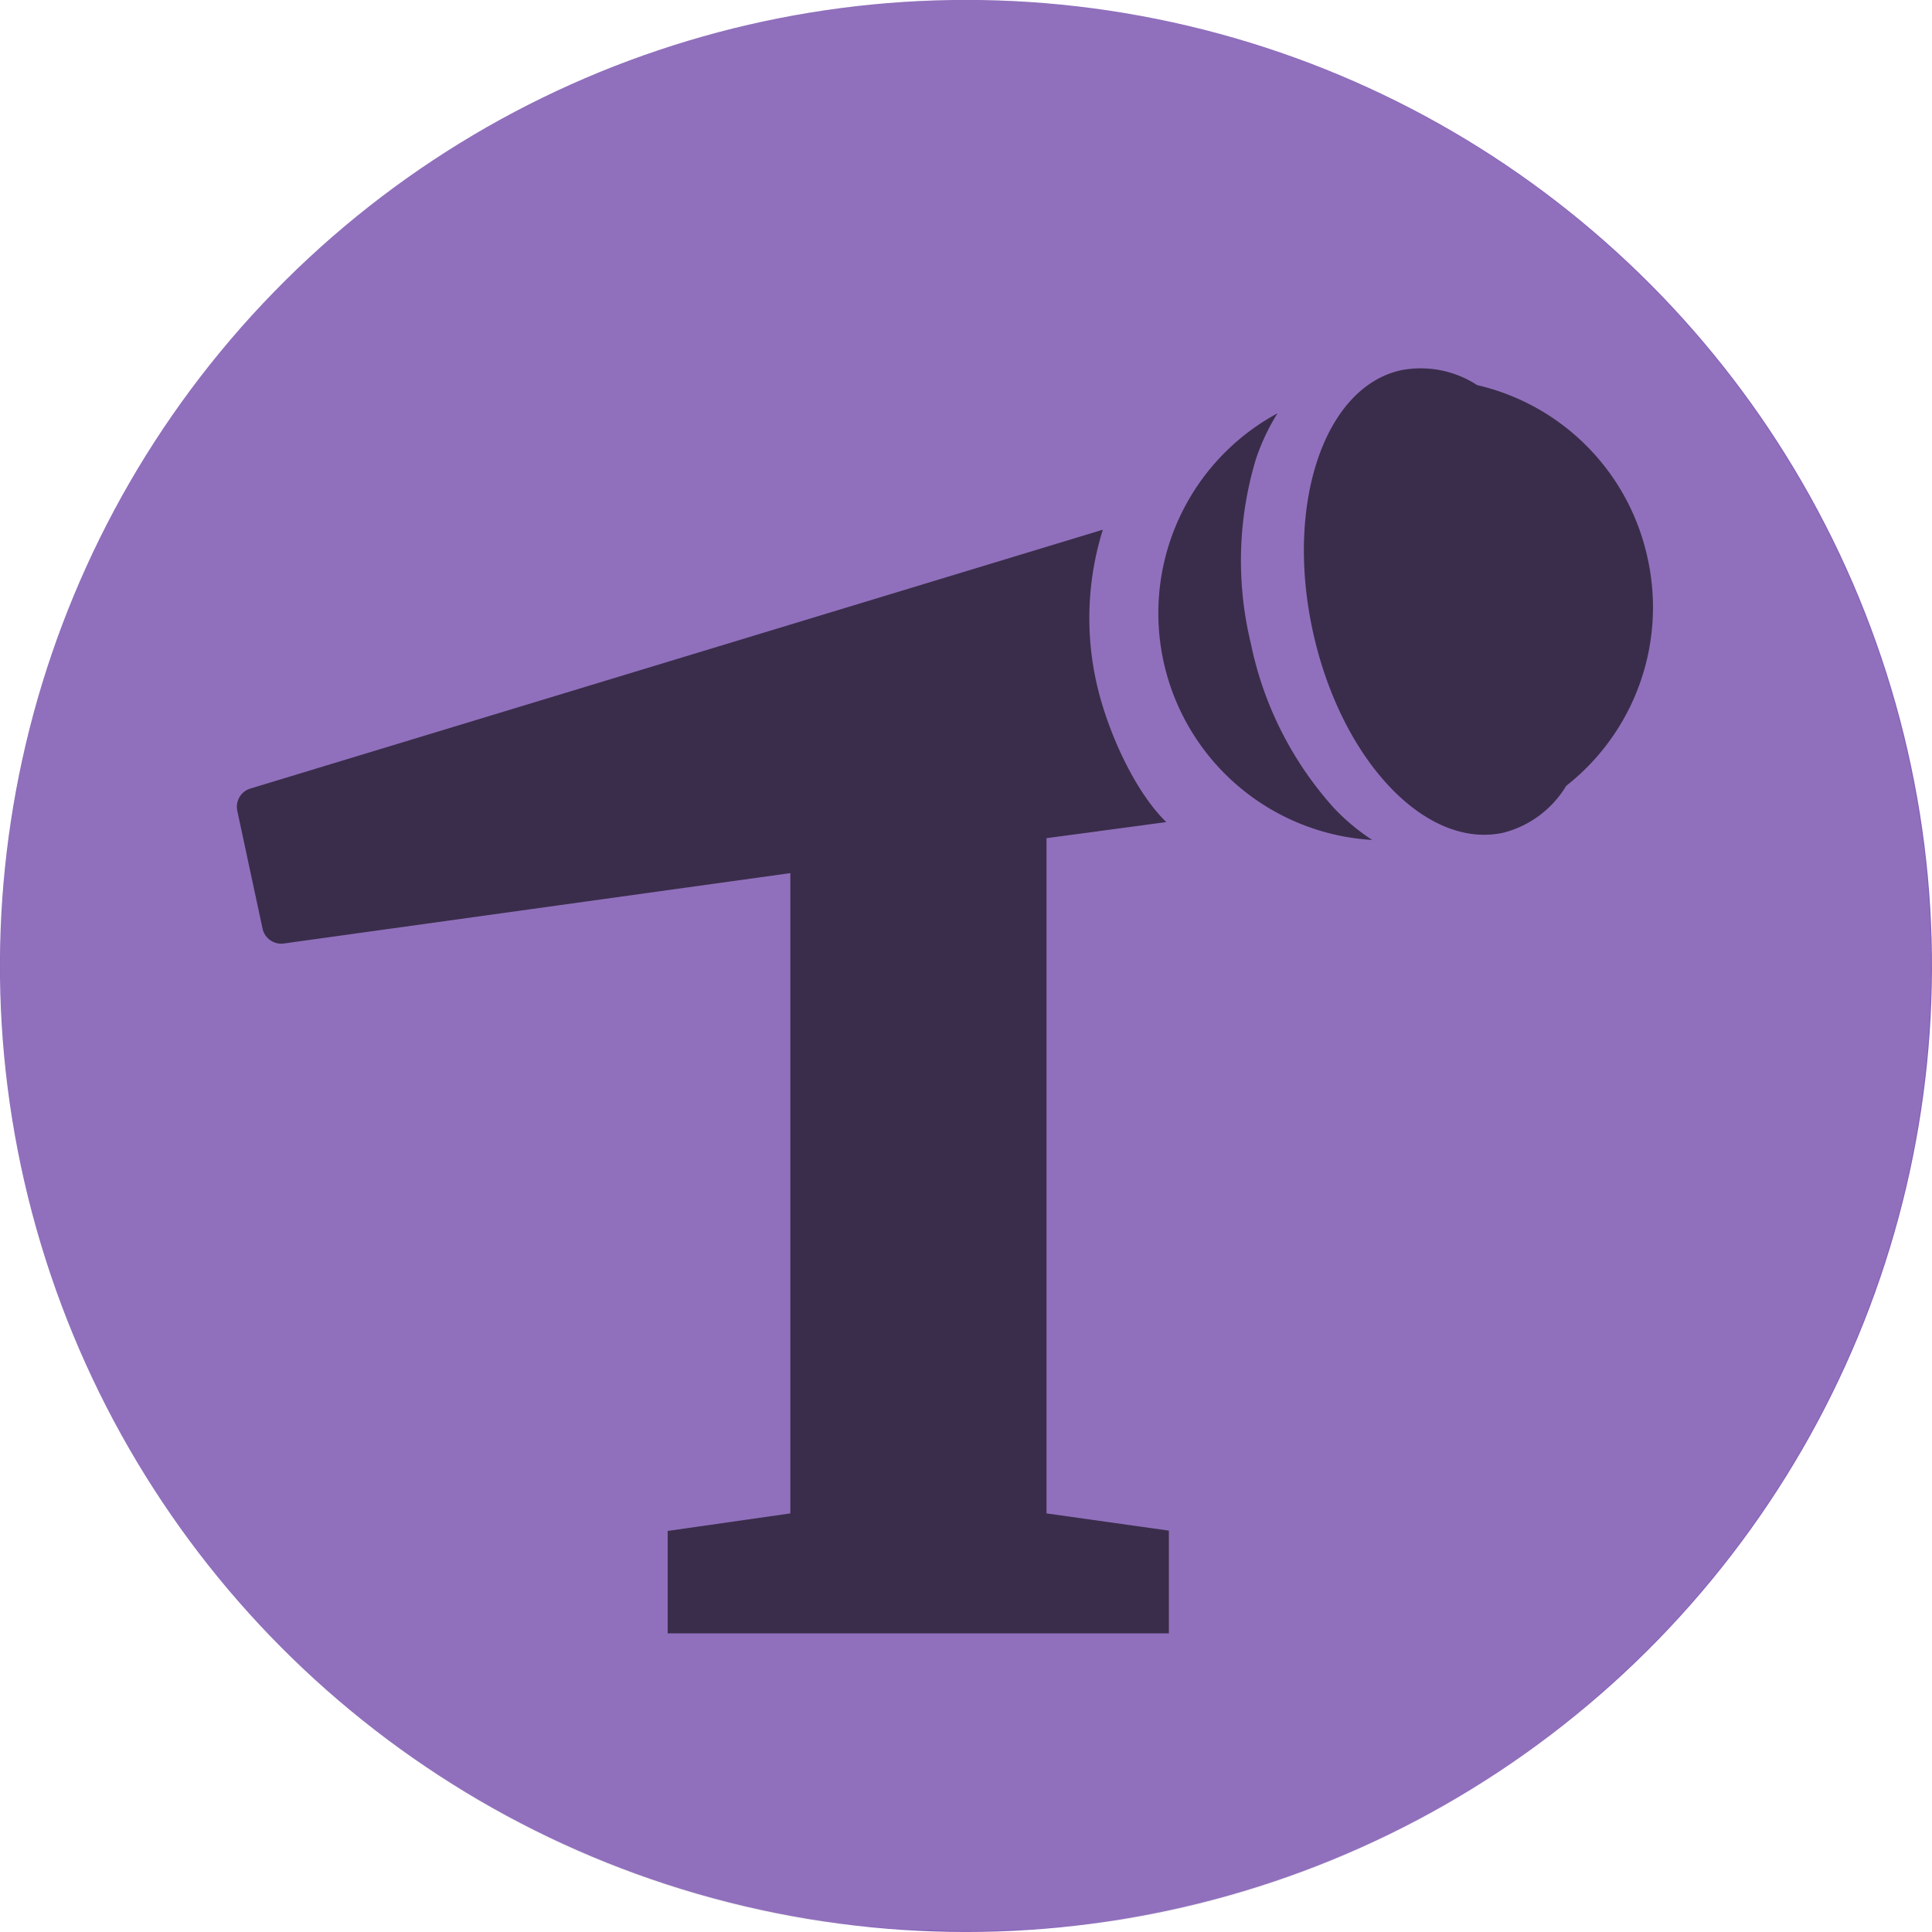
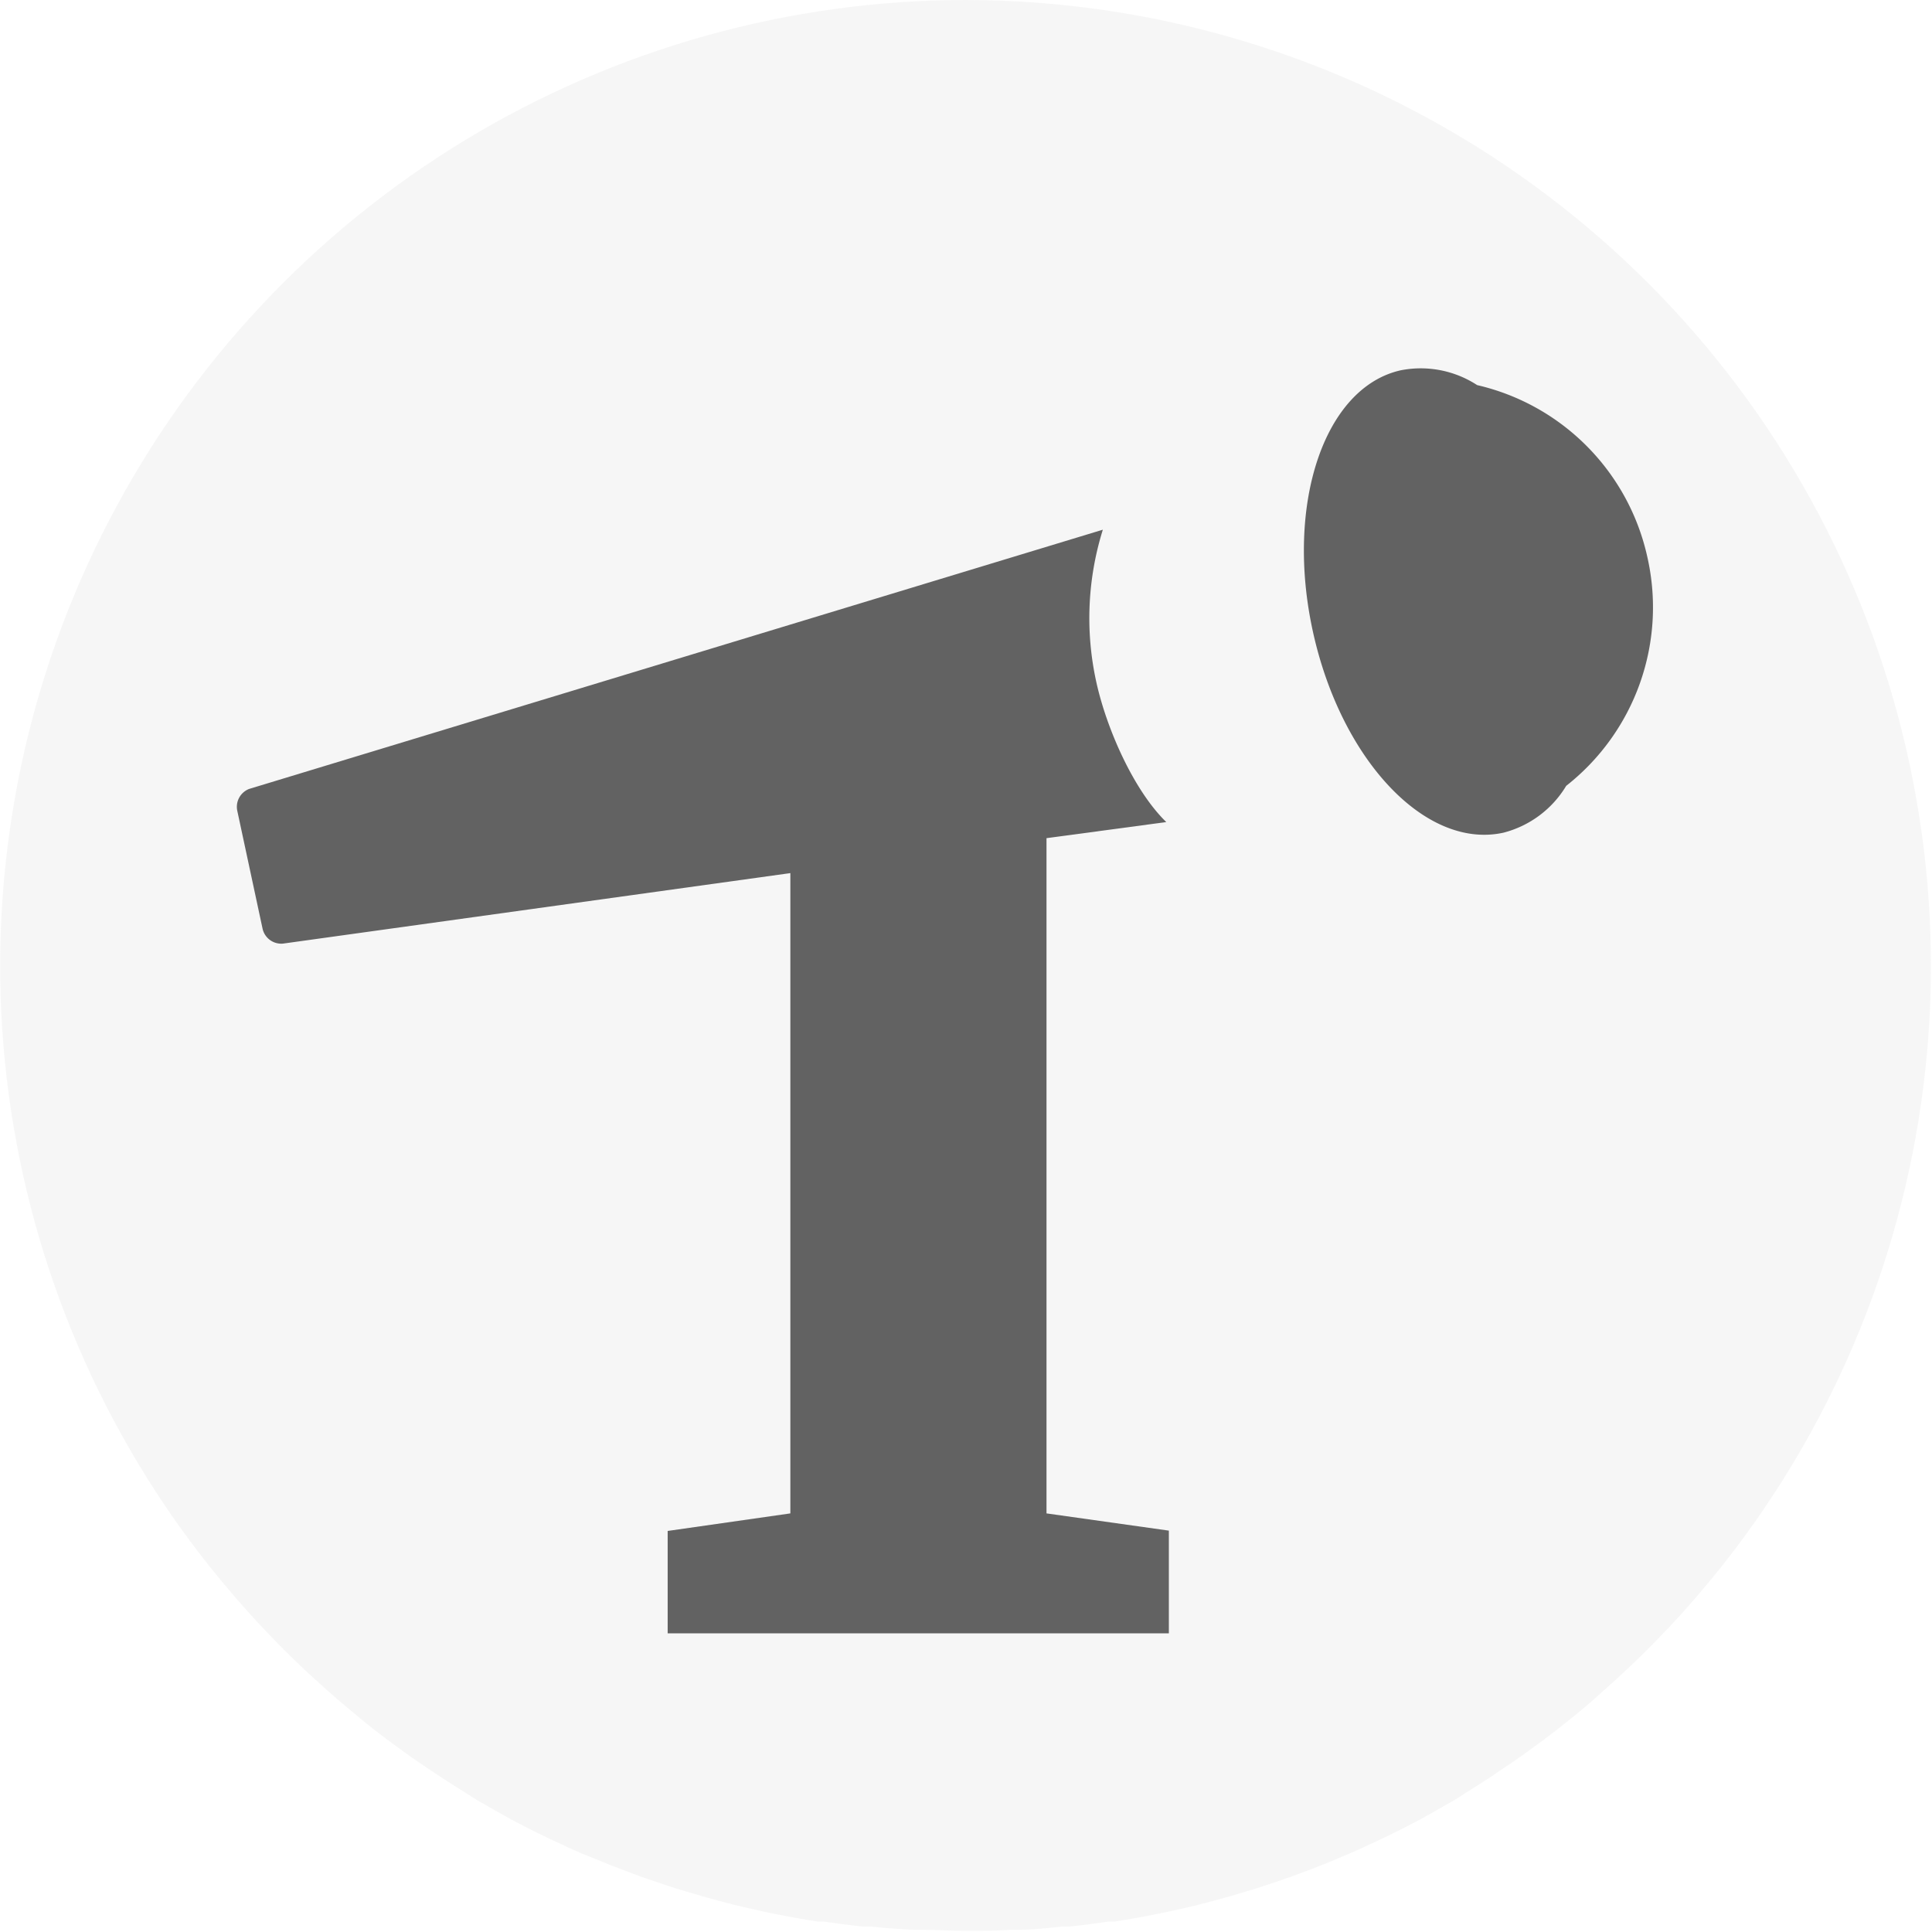
<svg xmlns="http://www.w3.org/2000/svg" width="120" height="120" viewBox="0 0 120 120">
  <defs>
    <clipPath id="clip-path">
      <path d="M-164.68,485.11a59.72,59.72,0,0,1-12.88,37.12,1.71,1.71,0,0,0-.11.14c-1.07,1.34-2.18,2.63-3.36,3.88l-.21.22c-.71.74-1.43,1.47-2.18,2.18l-.25.24L-184.9,530a.27.27,0,0,0-.08.07q-1.16,1-2.37,2l-.59.47c-.62.47-1.24.94-1.88,1.39-.26.19-.51.38-.78.56s-.75.51-1.13.76l-1,.65c-.52.33-1,.65-1.58,1l-1.12.65-1,.55c-.61.33-1.22.64-1.84,1l-.93.44-1.58.71-.95.41-1.84.73-.81.29c-.73.27-1.47.52-2.21.75l-.67.2c-.67.21-1.35.4-2,.58l-.52.14c-.81.21-1.62.39-2.44.56l-.65.14c-.83.16-1.68.32-2.53.45l-.36.05c-.8.12-1.6.22-2.41.3l-.5.06c-.87.09-1.75.15-2.64.2l-.56,0c-.91,0-1.83.07-2.76.07s-1.85,0-2.76-.07l-.57,0c-.88,0-1.76-.11-2.63-.2l-.51-.06c-.8-.08-1.61-.18-2.4-.3l-.36-.05c-.85-.13-1.69-.29-2.53-.45l-.66-.14c-.81-.17-1.63-.35-2.43-.56l-.53-.14c-.68-.18-1.35-.37-2-.58l-.67-.2c-.74-.23-1.48-.48-2.21-.75l-.81-.29c-.61-.24-1.23-.48-1.83-.73l-1-.41-1.57-.71-.93-.45c-.62-.3-1.24-.61-1.84-.94l-1-.55-1.11-.64c-.54-.32-1.07-.65-1.6-1l-1-.64-1.14-.76-.76-.55q-1-.69-1.89-1.41l-.59-.46c-.81-.64-1.6-1.3-2.38-2l-.07-.06-1.23-1.13-.24-.23c-.75-.71-1.49-1.44-2.2-2.19l-.2-.21q-1.77-1.87-3.36-3.88l-.11-.14a59.72,59.72,0,0,1-12.88-37.12,60,60,0,0,1,60-60A60,60,0,0,1-164.68,485.11Zm82.34-60a60,60,0,0,0-60,60,60,60,0,0,0,27,50.08h0c.78.52,1.58,1,2.39,1.5l.07,0q1.18.71,2.4,1.35l.15.08c.79.42,1.58.82,2.39,1.2l.26.12c.78.36,1.56.71,2.35,1l.39.16c.75.3,1.51.6,2.28.88l.55.19c.72.25,1.45.5,2.19.73l.73.2c.69.2,1.37.4,2.07.58l.93.21c.64.16,1.28.31,1.93.44.38.08.76.14,1.15.21.58.1,1.17.22,1.76.31s.95.12,1.43.18,1,.14,1.54.19,1.2.1,1.8.14l1.21.09c1,.05,2,.08,3.06.08s2,0,3.06-.08l1.21-.09c.6,0,1.21-.08,1.8-.14s1-.13,1.54-.19,1-.11,1.43-.18,1.18-.21,1.76-.31c.38-.07.77-.13,1.15-.21.65-.13,1.3-.29,1.94-.44.31-.07.62-.13.92-.21.7-.18,1.39-.38,2.08-.58l.72-.2c.74-.23,1.47-.48,2.2-.74l.54-.18c.76-.28,1.52-.57,2.28-.88l.39-.16c.79-.33,1.57-.68,2.34-1l.27-.12c.81-.38,1.6-.78,2.39-1.2l.15-.08q1.22-.65,2.4-1.35l.07,0c.81-.48,1.61-1,2.39-1.5h0a60,60,0,0,0,27-50.08A60,60,0,0,0-82.34,425.11Zm142.34,0a60,60,0,0,0-49.17,94.37h0c.66.93,1.34,1.85,2.05,2.74l.11.15c1.07,1.34,2.18,2.63,3.35,3.87l.22.23c.71.74,1.43,1.47,2.18,2.17l.25.25L20.22,530l.1.08c.76.68,1.55,1.33,2.35,2l.59.47c.61.47,1.24.94,1.87,1.39l.79.56c.37.26.75.51,1.13.76l1,.65c.52.33,1.05.65,1.58,1l1.12.65,1,.55c.6.33,1.22.64,1.84,1l.93.44,1.58.71,1,.41,1.84.73.81.29c.73.27,1.47.52,2.21.75l.67.2c.67.21,1.35.4,2,.58l.52.14c.8.21,1.62.39,2.44.56l.65.14c.84.16,1.68.32,2.53.45l.36.05q1.2.18,2.4.3l.51.06c.88.09,1.75.15,2.64.2l.56,0c.91,0,1.83.07,2.76.07s1.85,0,2.76-.07l.57,0c.88,0,1.76-.11,2.63-.2l.51-.06q1.2-.12,2.4-.3l.36-.05c.85-.13,1.7-.29,2.53-.45l.65-.14c.82-.17,1.63-.35,2.44-.56l.53-.14c.68-.18,1.35-.37,2-.58l.67-.2c.74-.23,1.48-.48,2.21-.75l.81-.29,1.84-.73.95-.41,1.58-.71.93-.44c.62-.31,1.23-.62,1.84-1l1-.55,1.12-.65c.53-.31,1-.63,1.58-1l1-.65c.38-.25.76-.5,1.13-.76l.79-.56c.63-.45,1.25-.92,1.87-1.39l.59-.47c.8-.64,1.58-1.29,2.35-2l.1-.09c.41-.37.82-.74,1.22-1.12l.27-.25c.74-.7,1.46-1.43,2.17-2.17l.22-.23c1.17-1.24,2.28-2.53,3.35-3.87l.11-.15A60,60,0,0,0,60,425.11ZM-224.68,692a60,60,0,0,0-60,60,59.91,59.91,0,0,0,24.85,48.62l.22.16c.79.56,1.59,1.11,2.41,1.63l.4.26c.78.5,1.57,1,2.37,1.43l.45.26c.83.47,1.68.92,2.54,1.35l.31.16a62.27,62.27,0,0,0,6.06,2.58l.29.09c.9.32,1.8.62,2.72.9l.9.25c.72.21,1.45.41,2.19.59l1.11.25c.68.16,1.37.3,2.07.43.39.07.79.15,1.19.21.69.12,1.38.22,2.08.31.4,0,.79.11,1.19.15.75.08,1.51.14,2.26.2l1,.08c1.11.06,2.22.09,3.34.09s2.23,0,3.34-.09l1.05-.08c.75-.06,1.51-.12,2.25-.2.41,0,.8-.1,1.2-.15.7-.09,1.39-.19,2.08-.31.4-.06.8-.14,1.19-.21.7-.13,1.39-.27,2.07-.43l1.1-.25c.74-.18,1.48-.38,2.2-.59l.89-.25q1.38-.42,2.73-.9l.29-.09a62.27,62.27,0,0,0,6.06-2.58l.31-.16c.86-.43,1.71-.88,2.54-1.35l.45-.26c.8-.46,1.59-.93,2.37-1.43l.4-.26c.82-.52,1.62-1.07,2.41-1.63l.22-.16A59.91,59.91,0,0,0-164.68,752,60,60,0,0,0-224.68,692ZM-82.34,558.55a60,60,0,0,0-60,60,59.73,59.73,0,0,0,11,34.54h0a59.61,59.61,0,0,0,5.52,6.74l.14.14c1.18,1.24,2.42,2.43,3.7,3.57l.15.13c.76.66,1.53,1.31,2.32,1.93l.49.38c.7.55,1.42,1.08,2.15,1.59l.51.37c.39.27.79.53,1.19.79l.86.56c.57.36,1.14.71,1.72,1.05l1.06.61,1.06.58c.59.31,1.19.62,1.8.92l1,.45,1.46.67,1,.42c.62.26,1.25.5,1.89.74l.83.31c.73.26,1.46.51,2.2.74l.66.2c.66.2,1.32.39,2,.57l.58.15c.79.2,1.6.39,2.41.56l.66.13q1.26.25,2.52.45l.35,0c.8.12,1.6.22,2.41.31l.52,0c.87.09,1.75.16,2.63.2l.56,0c.91,0,1.83.07,2.75.07h0c.92,0,1.84,0,2.75-.07l.56,0c.88,0,1.76-.11,2.63-.2l.52,0c.81-.09,1.61-.19,2.41-.31l.35,0q1.26-.2,2.52-.45l.66-.13c.81-.17,1.61-.36,2.41-.56l.59-.16c.66-.17,1.32-.36,2-.56l.66-.2c.74-.23,1.47-.48,2.19-.74l.84-.31c.63-.24,1.26-.48,1.88-.74l1-.42,1.46-.67,1-.45c.61-.3,1.21-.61,1.8-.92.36-.19.71-.39,1.06-.59s.71-.4,1.06-.6c.58-.34,1.16-.7,1.73-1.06l.85-.54,1.19-.8.48-.35c.74-.52,1.47-1.05,2.18-1.61l.49-.38c.79-.62,1.57-1.27,2.33-1.94l.14-.12q1.92-1.71,3.71-3.57l.12-.13a59.8,59.8,0,0,0,16.49-41.29A60,60,0,0,0-82.34,558.55Zm142.34,0A60,60,0,0,0,29.28,670.09l0,0c.8.48,1.62.94,2.44,1.38l.12.06c.8.42,1.61.84,2.43,1.23l.22.09c.79.38,1.59.74,2.4,1.07l.33.14c.78.31,1.56.62,2.36.91l.49.17q1.11.39,2.25.75l.68.19q1,.31,2.13.6l.86.2c.67.15,1.33.32,2,.45l1.06.19c.62.12,1.23.24,1.86.33.43.07.86.11,1.3.16s1.11.16,1.67.21,1.09.09,1.63.13.92.08,1.39.1c.89,0,1.78.07,2.68.07h.76c.9,0,1.79,0,2.68-.07.47,0,.92-.07,1.39-.1s1.09-.07,1.63-.13,1.12-.13,1.67-.21.87-.09,1.3-.16c.63-.09,1.24-.21,1.86-.33l1.06-.19c.68-.13,1.34-.3,2-.45l.86-.2c.72-.19,1.43-.39,2.15-.6l.66-.19c.76-.24,1.51-.49,2.26-.76l.48-.16c.8-.29,1.58-.6,2.35-.91l.34-.14c.81-.33,1.61-.69,2.4-1.06l.22-.1c.82-.39,1.63-.81,2.43-1.23l.12-.06c.83-.44,1.64-.91,2.45-1.39h0A60,60,0,0,0,60,558.55Zm-284.68,0a60,60,0,0,0-60,60,59.79,59.79,0,0,0,16,40.76l.06.05c.72.78,1.47,1.54,2.23,2.28l.35.34c.69.66,1.4,1.3,2.12,1.92l.4.35q1.16,1,2.37,1.92l.2.15a60.68,60.68,0,0,0,5.58,3.78l.43.24c.79.47,1.6.91,2.41,1.34l.76.39c.73.37,1.47.73,2.21,1.07l.84.38c.78.34,1.57.66,2.36,1l.71.28a58.45,58.45,0,0,0,6.35,2l.92.22c.77.18,1.54.35,2.33.5l1.16.2c.72.13,1.46.24,2.19.34l1.2.15c.78.09,1.56.16,2.34.22l1.07.08c1.13.06,2.28.1,3.43.1s2.3,0,3.43-.1l1.07-.08c.78-.06,1.56-.13,2.33-.22.41,0,.81-.1,1.21-.15.73-.1,1.46-.21,2.19-.34l1.16-.2c.78-.15,1.56-.32,2.33-.5l.92-.22a58.45,58.45,0,0,0,6.35-2l.7-.28c.8-.31,1.59-.63,2.37-1l.84-.38c.74-.34,1.48-.7,2.21-1.07l.76-.39c.81-.43,1.62-.87,2.41-1.34l.42-.24a60.83,60.83,0,0,0,5.59-3.78l.2-.16c.81-.61,1.59-1.25,2.37-1.91l.4-.35c.72-.62,1.43-1.26,2.12-1.92l.35-.34c.76-.74,1.51-1.49,2.23-2.27l.06-.06a59.81,59.81,0,0,0,16-40.76A60,60,0,0,0-224.68,558.55ZM-35.33,789.26l.11-.15A59.7,59.7,0,0,0-22.34,752a60,60,0,0,0-60-60,60,60,0,0,0-60,60,59.73,59.73,0,0,0,12.88,37.13l.11.13q1.59,2,3.36,3.88l.2.22c.72.75,1.45,1.48,2.2,2.19l.24.23,1.23,1.13.06.05c.78.69,1.58,1.35,2.39,2l.59.46q.93.72,1.89,1.41l.76.54,1.14.77,1,.64c.53.33,1.06.66,1.59,1l1.12.64,1,.56c.61.33,1.22.64,1.84.94l.93.45,1.58.71c.31.14.63.28,1,.41.6.25,1.22.49,1.83.72l.81.3c.73.27,1.47.52,2.21.75l.67.2c.67.21,1.34.4,2,.58l.53.14c.81.2,1.62.39,2.44.56l.65.13c.84.17,1.68.32,2.53.46l.36.05q1.2.18,2.4.3l.51.06c.88.08,1.75.15,2.63.2l.57,0c.91.05,1.83.07,2.76.07s1.85,0,2.76-.07l.56,0c.89,0,1.77-.12,2.64-.2l.51-.06q1.2-.12,2.4-.3l.36-.05c.85-.14,1.7-.29,2.53-.46l.65-.13c.82-.17,1.63-.36,2.44-.56L-67,810c.69-.18,1.36-.37,2-.58l.67-.2c.74-.23,1.48-.48,2.21-.75l.81-.3c.62-.23,1.23-.47,1.84-.72l.95-.41,1.58-.71.93-.45c.62-.3,1.23-.61,1.84-.94l1-.55,1.12-.65c.53-.31,1.06-.63,1.58-1l1-.65,1.14-.77.77-.55c.64-.45,1.26-.92,1.88-1.4L-45,799c.8-.64,1.59-1.3,2.36-2l.09-.07,1.23-1.13c.08-.07.16-.16.25-.23.74-.71,1.47-1.44,2.18-2.19l.21-.22C-37.51,791.89-36.4,790.6-35.33,789.26ZM60,692A60,60,0,0,0,27,802.07h0c.78.52,1.58,1,2.39,1.5l.07,0q1.18.71,2.4,1.35l.15.08c.79.42,1.58.82,2.39,1.2l.26.12c.78.36,1.56.71,2.35,1l.39.15c.75.31,1.51.61,2.28.89l.54.18c.73.26,1.46.51,2.2.73.24.08.49.14.73.21.68.2,1.37.4,2.07.58l.93.21c.64.15,1.28.31,1.93.44.38.08.76.14,1.15.21.58.1,1.17.22,1.76.31s.95.12,1.43.18,1,.14,1.54.19,1.2.09,1.8.14l1.21.09c1,.05,2,.07,3.06.07s2,0,3.06-.07c.4,0,.8-.07,1.21-.09.6-.05,1.21-.08,1.8-.14s1-.13,1.54-.19,1-.11,1.43-.18,1.17-.21,1.76-.31c.38-.07.77-.13,1.15-.21.65-.13,1.3-.29,1.94-.44.31-.07.62-.13.92-.21.7-.18,1.39-.38,2.08-.58l.72-.21c.74-.22,1.47-.47,2.2-.73l.54-.18c.77-.28,1.52-.58,2.28-.88l.39-.16c.79-.33,1.57-.68,2.35-1l.26-.12c.81-.38,1.6-.78,2.39-1.2l.15-.08q1.22-.65,2.4-1.35l.07,0c.81-.48,1.61-1,2.39-1.5h0a59.54,59.54,0,0,0,8.81-7.1h0A60,60,0,0,0,60,692ZM-224.68,0a60,60,0,0,0-60,60A59.7,59.7,0,0,0-271.8,97.12a1.71,1.71,0,0,0,.11.14c1.06,1.34,2.18,2.64,3.36,3.88l.2.21c.71.75,1.45,1.48,2.2,2.19l.24.24,1.23,1.12.07.07c.78.68,1.57,1.34,2.38,2l.59.46c.62.48,1.25,1,1.89,1.4l.76.55,1.14.77,1,.64,1.6,1c.36.22.74.43,1.11.64l1,.56c.6.32,1.22.63,1.84.94l.93.44c.52.25,1,.49,1.57.72l1,.41c.6.25,1.22.49,1.83.72l.81.3c.73.26,1.47.51,2.21.75l.67.2c.67.2,1.34.39,2,.57l.53.14c.8.21,1.62.39,2.43.57l.66.13c.84.17,1.68.32,2.53.45l.36,0c.79.12,1.6.22,2.4.31l.51,0c.87.09,1.75.16,2.63.2l.57,0c.91,0,1.83.07,2.76.07s1.85,0,2.76-.07l.56,0c.89,0,1.77-.11,2.64-.2l.5,0c.81-.09,1.61-.19,2.41-.31l.36,0c.85-.13,1.7-.28,2.53-.45l.65-.13c.82-.18,1.63-.36,2.44-.57l.52-.14c.68-.18,1.36-.37,2-.57l.67-.2c.74-.24,1.48-.49,2.21-.75l.81-.3c.62-.23,1.23-.47,1.84-.73l.95-.4c.53-.23,1.06-.47,1.58-.72l.93-.44c.62-.3,1.23-.62,1.84-.94l1-.56,1.12-.64c.53-.32,1.06-.64,1.58-1,.34-.21.68-.42,1-.65s.76-.5,1.13-.76.52-.37.78-.55c.64-.46,1.26-.92,1.88-1.4l.59-.47q1.22-1,2.37-2l.08-.07,1.23-1.12.25-.24c.75-.71,1.47-1.43,2.18-2.18l.21-.22c1.18-1.24,2.29-2.54,3.36-3.88a1.71,1.71,0,0,0,.11-.14A59.7,59.7,0,0,0-164.68,60,60,60,0,0,0-224.68,0ZM-82.34,0a60,60,0,0,0-60,60,59.94,59.94,0,0,0,27,50.08h0c.78.52,1.58,1,2.39,1.5l.07,0c.79.46,1.59.92,2.4,1.35l.15.08c.79.41,1.58.81,2.39,1.2a2.06,2.06,0,0,1,.26.12c.78.36,1.56.71,2.35,1l.39.15c.75.31,1.51.61,2.28.89l.55.18c.72.25,1.45.5,2.19.73.24.07.49.13.73.21.69.2,1.37.4,2.07.57l.93.22c.64.15,1.28.31,1.93.44l1.15.2c.58.11,1.17.22,1.76.31s.95.12,1.43.18,1,.14,1.54.19,1.2.1,1.8.14l1.21.09c1,0,2,.08,3.06.08s2,0,3.06-.08l1.21-.09c.6,0,1.21-.07,1.8-.14s1-.12,1.54-.19,1-.11,1.43-.18,1.18-.2,1.76-.31l1.15-.2,1.94-.44.92-.22c.7-.17,1.39-.38,2.08-.58l.72-.2c.74-.23,1.47-.48,2.2-.73l.54-.18c.76-.28,1.52-.58,2.28-.89l.39-.15c.79-.33,1.57-.68,2.34-1,.09,0,.18-.08.27-.12.81-.39,1.6-.79,2.39-1.21l.15-.07c.81-.44,1.61-.89,2.4-1.36l.07,0c.81-.48,1.61-1,2.39-1.5h0A59.94,59.94,0,0,0-22.34,60,60,60,0,0,0-82.34,0ZM60,0A60,60,0,0,0,10.83,94.37h0c.66.94,1.34,1.85,2.05,2.75a1.71,1.71,0,0,0,.11.14c1.07,1.34,2.18,2.63,3.36,3.88l.21.22c.71.75,1.43,1.47,2.18,2.18l.25.24,1.23,1.12.09.08c.77.68,1.55,1.33,2.36,2l.59.47c.62.48,1.24.94,1.87,1.39.26.19.52.38.79.56s.75.51,1.13.76l1,.65c.52.33,1.05.65,1.58,1l1.12.64,1,.56c.6.32,1.22.63,1.84.94l.93.44c.52.25,1.05.49,1.58.72l1,.4c.61.26,1.23.5,1.85.73l.8.3q1.1.39,2.22.75l.66.2c.67.2,1.34.39,2,.57l.53.14c.81.21,1.62.39,2.44.57l.65.13c.84.17,1.68.32,2.53.45l.36,0c.8.12,1.6.22,2.4.31l.51,0c.88.09,1.75.16,2.64.2l.56,0c.91,0,1.83.07,2.76.07s1.85,0,2.76-.07l.57,0c.88,0,1.76-.11,2.63-.2l.51,0c.8-.09,1.6-.19,2.4-.31l.36,0c.85-.13,1.7-.28,2.53-.45l.65-.13c.82-.18,1.63-.36,2.44-.57l.52-.14c.69-.18,1.36-.37,2-.57l.66-.2q1.13-.36,2.22-.75l.81-.3c.61-.23,1.23-.47,1.84-.73l.95-.4c.53-.23,1.06-.47,1.58-.72l.93-.44c.62-.31,1.24-.62,1.84-.94l1-.56,1.12-.64,1.58-1c.34-.22.68-.43,1-.66s.76-.5,1.13-.76.53-.37.79-.56c.63-.45,1.25-.91,1.87-1.39l.59-.47c.8-.63,1.59-1.29,2.35-2a.39.39,0,0,0,.1-.08c.41-.37.82-.74,1.22-1.12l.26-.24c.75-.71,1.47-1.43,2.18-2.18.07-.07.14-.15.22-.22q1.75-1.87,3.35-3.88a1.71,1.71,0,0,0,.11-.14A60,60,0,0,0,60,0ZM-224.68,266.89a60,60,0,0,0-60,60,59.91,59.91,0,0,0,24.85,48.61l.22.16c.79.57,1.59,1.11,2.41,1.64l.4.26c.78.49,1.57,1,2.37,1.42l.45.26c.83.47,1.68.92,2.54,1.35l.31.16a62.27,62.27,0,0,0,6.06,2.58l.29.1c.9.32,1.8.62,2.72.89l.9.26c.72.2,1.45.4,2.19.58l1.11.26q1,.22,2.07.42l1.19.22c.69.11,1.38.21,2.08.3.4.05.79.11,1.19.15.75.09,1.51.15,2.26.2l1,.08c1.11.06,2.22.1,3.34.1s2.23,0,3.34-.1l1.05-.08c.75,0,1.51-.11,2.25-.2.41,0,.8-.1,1.2-.15.7-.09,1.39-.19,2.08-.3l1.19-.22q1-.19,2.07-.42l1.1-.26c.74-.18,1.48-.38,2.2-.58l.89-.26c.92-.27,1.83-.57,2.73-.89l.29-.1a62.27,62.27,0,0,0,6.06-2.58l.31-.16c.86-.43,1.71-.88,2.54-1.35l.45-.26c.8-.45,1.59-.93,2.37-1.42l.4-.26c.82-.53,1.62-1.08,2.41-1.64l.22-.16a59.91,59.91,0,0,0,24.85-48.61A60,60,0,0,0-224.68,266.89ZM-82.34,133.44a60,60,0,0,0-60,60,59.74,59.74,0,0,0,11,34.55h0a60.51,60.51,0,0,0,5.52,6.74l.14.14c1.18,1.24,2.42,2.43,3.7,3.56l.15.13c.76.67,1.53,1.31,2.32,1.94l.49.38c.7.54,1.42,1.07,2.15,1.59l.51.37,1.19.79c.28.19.57.37.86.55.57.36,1.14.71,1.72,1l1.06.61,1.06.58c.59.32,1.19.63,1.8.92l1,.46c.48.23,1,.45,1.46.66.33.14.65.29,1,.42q.93.39,1.89.75l.83.3c.73.26,1.46.51,2.2.75l.66.19c.66.2,1.32.39,2,.57.19.05.38.11.58.15.79.21,1.6.39,2.41.56l.66.14c.84.16,1.68.32,2.52.45l.35,0c.8.11,1.6.21,2.41.3l.52.06c.87.08,1.75.15,2.63.2l.56,0c.91,0,1.83.07,2.75.07h0c.92,0,1.84,0,2.75-.07l.56,0c.88,0,1.76-.12,2.63-.2l.52-.06c.81-.09,1.61-.19,2.41-.3l.35,0c.84-.13,1.68-.29,2.52-.45l.66-.14c.81-.17,1.61-.35,2.41-.56.2,0,.39-.1.59-.15l2-.56.66-.2q1.11-.36,2.19-.75l.84-.31c.63-.23,1.26-.48,1.88-.74l1-.42c.49-.21,1-.43,1.46-.66l1-.46c.61-.29,1.21-.6,1.8-.92l1.06-.58,1.06-.61c.58-.34,1.16-.69,1.73-1l.85-.55,1.19-.8.48-.34c.74-.52,1.47-1.06,2.18-1.61.16-.13.32-.26.49-.38.79-.63,1.57-1.28,2.33-1.95l.14-.12q1.92-1.69,3.71-3.57l.12-.13a59.78,59.78,0,0,0,16.49-41.29A60,60,0,0,0-82.34,133.44Zm142.34,0A60,60,0,0,0,29.28,245l0,0c.8.48,1.62.94,2.44,1.38l.12.06q1.2.65,2.43,1.23l.22.1c.79.37,1.59.73,2.4,1.07l.33.13c.78.32,1.56.63,2.36.91l.49.17c.74.26,1.49.52,2.25.75L43,251c.7.21,1.41.42,2.13.6l.86.2c.67.16,1.33.32,2,.46l1.06.19c.62.11,1.23.23,1.86.32.43.07.86.11,1.3.17s1.11.15,1.67.21,1.09.08,1.63.12l1.39.11c.89,0,1.78.06,2.68.06h.76c.9,0,1.79,0,2.68-.06l1.39-.11c.54,0,1.09-.07,1.63-.12s1.12-.14,1.67-.21.87-.1,1.3-.17c.63-.09,1.24-.21,1.86-.32l1.06-.19c.68-.14,1.34-.3,2-.46l.86-.2c.72-.18,1.43-.39,2.15-.6l.66-.19c.76-.23,1.51-.49,2.26-.75l.48-.17c.8-.28,1.58-.59,2.35-.91l.34-.13c.81-.34,1.61-.7,2.4-1.07l.22-.1q1.23-.58,2.43-1.23l.12-.06c.83-.44,1.64-.9,2.45-1.38l0,0A60,60,0,0,0,60,133.44Zm-284.68,0a60,60,0,0,0-60,60,59.79,59.79,0,0,0,16,40.76l.06.06c.72.78,1.47,1.54,2.23,2.28l.35.33c.69.66,1.4,1.3,2.12,1.92l.4.35q1.16,1,2.37,1.92l.2.16a60.59,60.59,0,0,0,5.58,3.77l.43.25c.79.46,1.6.91,2.41,1.34l.76.38c.73.37,1.47.73,2.21,1.07l.84.38c.78.34,1.57.66,2.36,1l.71.28a60.79,60.79,0,0,0,6.35,2l.92.21c.77.18,1.54.35,2.33.5l1.16.21c.72.12,1.46.23,2.19.33l1.2.16,2.34.21,1.07.08c1.13.06,2.28.1,3.43.1s2.3,0,3.43-.1l1.07-.08c.78-.06,1.56-.13,2.33-.21l1.21-.16q1.09-.15,2.19-.33l1.16-.21c.78-.15,1.56-.32,2.33-.5l.92-.21a60.79,60.79,0,0,0,6.35-2l.7-.28c.8-.31,1.59-.63,2.37-1l.84-.38c.74-.34,1.48-.7,2.21-1.07l.76-.38c.81-.43,1.62-.88,2.41-1.34l.42-.25a58.79,58.79,0,0,0,5.59-3.77l.2-.16c.81-.62,1.59-1.26,2.37-1.92l.4-.35c.72-.62,1.43-1.26,2.12-1.92l.35-.33c.76-.74,1.51-1.5,2.23-2.28l.06-.06a59.79,59.79,0,0,0,16-40.76A60,60,0,0,0-224.68,133.44ZM-82.34,266.89a60,60,0,0,0-60,60A59.7,59.7,0,0,0-129.46,364l.11.14q1.59,2,3.36,3.88a2.09,2.09,0,0,1,.2.22c.72.74,1.45,1.47,2.2,2.18l.24.24,1.23,1.12.06,0c.78.69,1.58,1.36,2.39,2l.59.45q.93.74,1.89,1.41l.76.55,1.14.76,1,.65,1.59,1,1.12.64,1,.56,1.84.94.93.44c.52.25,1,.48,1.58.71.31.14.63.28,1,.41.6.25,1.22.5,1.83.73l.81.3c.73.26,1.47.51,2.21.74l.67.21c.67.2,1.34.39,2,.57l.53.14c.81.21,1.62.39,2.44.56l.65.14c.84.16,1.68.32,2.53.45l.36.05c.8.12,1.6.22,2.4.31l.51,0c.88.09,1.75.15,2.63.2l.57,0c.91,0,1.83.07,2.76.07s1.85,0,2.76-.07l.56,0c.89-.05,1.77-.11,2.64-.2l.51,0c.8-.09,1.6-.19,2.4-.31l.36-.05c.85-.13,1.7-.29,2.53-.45l.65-.14c.82-.17,1.63-.35,2.44-.56l.52-.14c.69-.18,1.36-.37,2-.57l.67-.21c.74-.23,1.48-.48,2.21-.74l.81-.3,1.84-.73.95-.41c.53-.23,1.06-.46,1.58-.71l.93-.44c.62-.31,1.23-.62,1.84-.95l1-.55,1.12-.64c.53-.32,1.06-.64,1.58-1l1-.65,1.14-.76.77-.55c.64-.46,1.26-.92,1.88-1.4l.59-.47c.8-.64,1.59-1.29,2.36-2l.09-.08,1.23-1.12.25-.24c.74-.71,1.47-1.44,2.18-2.18l.21-.22c1.18-1.25,2.29-2.54,3.36-3.88l.11-.14a59.72,59.72,0,0,0,12.88-37.12A60,60,0,0,0-82.34,266.89Zm142.34,0A60,60,0,0,0,27,377h0c.78.52,1.58,1,2.39,1.5l.07,0c.79.47,1.59.92,2.4,1.36l.15.07c.79.42,1.58.82,2.39,1.2l.26.12c.78.36,1.56.71,2.35,1l.39.16c.75.31,1.51.61,2.28.88l.54.19c.73.25,1.46.5,2.2.73l.73.2c.68.2,1.37.4,2.07.58l.93.22c.64.15,1.28.3,1.93.43.38.08.76.14,1.15.21.58.11,1.17.22,1.76.31s.95.12,1.43.18,1,.14,1.54.19,1.2.1,1.8.14l1.21.09c1,.05,2,.08,3.06.08s2,0,3.06-.08l1.21-.09c.6,0,1.21-.08,1.8-.14s1-.12,1.54-.19,1-.11,1.43-.18,1.17-.2,1.76-.31c.38-.07.77-.13,1.15-.21.65-.13,1.3-.28,1.94-.44.31-.07.62-.13.92-.21.7-.18,1.39-.38,2.08-.58l.72-.2c.74-.23,1.47-.48,2.2-.73l.54-.19c.77-.27,1.52-.57,2.28-.88l.39-.16c.79-.33,1.57-.67,2.35-1l.26-.12c.81-.38,1.6-.78,2.39-1.2l.15-.07c.81-.44,1.61-.89,2.4-1.36l.07,0c.81-.48,1.61-1,2.39-1.5h0a60.85,60.85,0,0,0,8.81-7.1h0A60,60,0,0,0,60,266.89Zm-284.68-692a60,60,0,0,0-60,60A59.75,59.75,0,0,0-271.8-328l.11.13c1.06,1.35,2.18,2.64,3.36,3.89l.2.21c.71.75,1.45,1.48,2.2,2.19l.24.23,1.23,1.13.07.06c.78.68,1.57,1.35,2.38,2l.59.46q.93.72,1.89,1.41l.76.54,1.14.77,1,.64c.53.33,1.06.66,1.6,1,.36.22.74.43,1.11.64l1,.56c.6.32,1.22.64,1.84.94l.93.45,1.57.71,1,.41c.6.25,1.22.49,1.83.72l.81.3c.73.26,1.47.52,2.21.75l.67.2c.67.2,1.34.4,2,.58l.53.14c.8.2,1.62.39,2.43.56l.66.13c.84.17,1.68.32,2.53.46l.36.05c.79.11,1.6.22,2.4.3l.51.06c.87.08,1.75.15,2.63.2l.57,0c.91.05,1.83.07,2.76.07s1.85,0,2.76-.07l.56,0c.89-.05,1.77-.12,2.64-.2l.5-.06c.81-.08,1.61-.19,2.41-.3l.36-.05c.85-.14,1.7-.29,2.53-.46l.65-.13c.82-.17,1.63-.36,2.44-.56l.52-.14c.68-.18,1.36-.38,2-.58l.67-.2c.74-.23,1.48-.49,2.21-.75l.81-.3c.62-.23,1.23-.47,1.84-.72l.95-.41,1.58-.71.93-.45c.62-.3,1.23-.61,1.84-.94l1-.55,1.12-.65c.53-.31,1.06-.63,1.58-1l1-.65,1.13-.77c.27-.18.52-.36.78-.55.64-.45,1.26-.92,1.88-1.4l.59-.46c.81-.64,1.6-1.3,2.37-2l.08-.06,1.23-1.13.25-.24c.75-.7,1.47-1.43,2.18-2.18l.21-.22c1.18-1.24,2.29-2.53,3.36-3.87a1.71,1.71,0,0,1,.11-.14,59.75,59.75,0,0,0,12.88-37.13A60,60,0,0,0-224.68-425.11Zm142.34,0a60,60,0,0,0-60,60,59.93,59.93,0,0,0,27,50.08h0c.78.52,1.58,1,2.39,1.5l.07,0q1.18.71,2.4,1.35l.15.08c.79.42,1.58.82,2.39,1.2l.26.12c.78.36,1.56.71,2.35,1l.39.15c.75.31,1.51.61,2.28.89l.55.18c.72.26,1.45.51,2.19.73.24.08.49.14.73.21.69.2,1.37.4,2.07.58l.93.21c.64.15,1.28.31,1.93.44.38.08.76.14,1.15.2.58.11,1.17.23,1.76.31s.95.13,1.43.19,1,.14,1.54.19,1.2.09,1.8.14c.41,0,.81.07,1.21.09,1,.05,2,.07,3.06.07s2,0,3.06-.07c.4,0,.8-.07,1.21-.09.6-.05,1.21-.08,1.8-.14s1-.13,1.54-.19,1-.11,1.43-.19,1.18-.2,1.76-.31c.38-.06.77-.12,1.15-.2.65-.13,1.3-.29,1.94-.44l.92-.21c.7-.18,1.39-.38,2.08-.58l.72-.21c.74-.22,1.47-.47,2.2-.73l.54-.18c.76-.28,1.52-.58,2.28-.88l.39-.16c.79-.33,1.57-.68,2.34-1l.27-.12c.81-.38,1.6-.79,2.39-1.2l.15-.08q1.22-.64,2.4-1.35l.07,0c.81-.48,1.61-1,2.39-1.5h0a59.93,59.93,0,0,0,27-50.08A60,60,0,0,0-82.34-425.11Zm142.34,0a60,60,0,0,0-60,60,59.68,59.68,0,0,0,10.83,34.37h0c.66.93,1.34,1.85,2.05,2.74l.11.15c1.07,1.34,2.18,2.63,3.36,3.87l.21.22c.71.75,1.43,1.47,2.18,2.18l.25.24,1.23,1.13a.27.27,0,0,1,.08.07q1.15,1,2.37,2l.59.46c.62.48,1.24.94,1.87,1.4l.79.55,1.13.77,1,.65c.52.33,1.05.65,1.58,1l1.12.65,1,.55c.6.32,1.22.64,1.84.94l.93.45,1.58.71,1,.41c.61.25,1.23.49,1.84.72l.81.3c.73.26,1.47.52,2.21.75l.67.2c.67.2,1.34.4,2,.58l.53.14c.81.2,1.62.39,2.44.56l.65.13c.84.17,1.68.32,2.53.46l.36.05c.8.11,1.6.22,2.4.3l.51.06c.88.08,1.75.15,2.64.2l.56,0c.91.05,1.83.07,2.76.07s1.85,0,2.76-.07l.57,0c.88-.05,1.76-.12,2.63-.2l.51-.06c.8-.08,1.6-.19,2.4-.3l.36-.05c.85-.14,1.7-.29,2.53-.46l.65-.13c.82-.17,1.63-.36,2.44-.56l.53-.14c.68-.18,1.35-.38,2-.58l.67-.2c.74-.23,1.48-.49,2.21-.75l.81-.3c.62-.23,1.23-.47,1.84-.72l.95-.41,1.58-.71.93-.45c.62-.3,1.24-.62,1.84-.94l1-.55,1.12-.65c.53-.31,1.06-.63,1.58-1l1-.65,1.13-.77.79-.55c.63-.46,1.25-.92,1.87-1.4l.59-.46c.8-.64,1.59-1.3,2.36-2l.09-.08c.41-.36.82-.74,1.23-1.12l.25-.24c.75-.71,1.47-1.43,2.18-2.17l.21-.23q1.77-1.86,3.36-3.87l.11-.15A59.7,59.7,0,0,0,120-365.11,60,60,0,0,0,60-425.11ZM-224.68-158.22a60,60,0,0,0-60,60,59.89,59.89,0,0,0,24.85,48.61l.22.16c.79.57,1.59,1.11,2.41,1.64l.4.26c.78.49,1.57,1,2.37,1.43l.45.25c.83.47,1.68.92,2.54,1.35l.31.16a59.9,59.9,0,0,0,6.06,2.58l.29.1c.9.32,1.8.62,2.72.9l.9.25c.72.21,1.45.41,2.19.59l1.11.25c.68.16,1.37.3,2.07.43l1.19.21c.69.12,1.38.21,2.08.3l1.19.16c.75.08,1.51.14,2.26.19l1,.08c1.11.07,2.22.1,3.34.1s2.23,0,3.34-.1l1.05-.08c.75-.05,1.51-.11,2.25-.19l1.2-.16c.7-.09,1.39-.18,2.08-.3l1.19-.21c.7-.13,1.39-.28,2.07-.43l1.1-.25c.74-.18,1.48-.38,2.2-.59l.89-.25q1.38-.42,2.73-.9l.29-.1a59.9,59.9,0,0,0,6.06-2.58l.31-.16c.86-.43,1.71-.88,2.54-1.35l.45-.25c.8-.46,1.59-.94,2.37-1.43l.4-.26c.82-.53,1.62-1.07,2.41-1.64l.22-.16a59.89,59.89,0,0,0,24.85-48.61A60,60,0,0,0-224.68-158.22ZM-82.34-291.66a60,60,0,0,0-60,60,59.73,59.73,0,0,0,11,34.54h0a60.51,60.51,0,0,0,5.52,6.74l.14.14c1.18,1.24,2.42,2.43,3.7,3.57l.15.13c.76.66,1.53,1.3,2.32,1.93l.49.38c.7.55,1.42,1.08,2.15,1.59l.51.37c.39.27.79.53,1.19.79l.86.56c.57.35,1.14.7,1.72,1l1.06.61,1.06.58q.89.48,1.8.93l1,.45,1.46.67,1,.41q.93.39,1.89.75l.83.31c.73.26,1.46.51,2.2.74l.66.2c.66.2,1.32.39,2,.56l.58.16c.79.2,1.6.38,2.41.56l.66.13q1.26.25,2.52.45l.35.05c.8.12,1.6.22,2.41.3l.52.06c.87.09,1.75.15,2.63.2l.56,0c.91,0,1.83.07,2.75.07h0c.92,0,1.84,0,2.75-.07l.56,0c.88-.05,1.76-.11,2.63-.2l.52-.06c.81-.08,1.61-.18,2.41-.3l.35-.05q1.26-.19,2.52-.45l.66-.13c.81-.18,1.61-.36,2.41-.56l.59-.16c.66-.17,1.32-.36,2-.56l.66-.2c.74-.23,1.47-.48,2.19-.74l.84-.31,1.88-.74,1-.43c.49-.21,1-.43,1.46-.66l1-.45q.91-.45,1.8-.93l1.06-.58,1.06-.6c.58-.35,1.16-.7,1.73-1.06l.85-.55c.4-.26.8-.52,1.19-.79l.48-.35c.74-.52,1.47-1.06,2.18-1.61l.49-.38c.79-.63,1.57-1.27,2.33-1.94l.14-.12q1.92-1.71,3.71-3.57l.12-.13a59.8,59.8,0,0,0,16.49-41.29A60,60,0,0,0-82.34-291.66Zm142.34,0a60,60,0,0,0-60,60,60,60,0,0,0,29.28,51.53l0,0c.8.48,1.62.94,2.44,1.39l.12.05q1.2.64,2.43,1.23l.22.1c.79.37,1.59.73,2.4,1.07l.33.13c.78.32,1.56.63,2.36.92l.49.16c.74.27,1.49.52,2.25.76l.68.19c.7.2,1.41.41,2.13.59.28.08.57.13.86.2.67.16,1.33.32,2,.46l1.06.19c.62.11,1.23.23,1.86.33l1.3.16c.55.07,1.11.16,1.67.21s1.09.09,1.63.13.92.08,1.39.1c.89,0,1.78.06,2.68.07h.76c.9,0,1.79,0,2.68-.07.47,0,.92-.07,1.39-.1s1.09-.07,1.63-.13,1.12-.14,1.67-.21l1.3-.16c.63-.1,1.24-.22,1.86-.33l1.06-.19c.68-.14,1.34-.3,2-.46.29-.07.58-.12.86-.2.72-.18,1.43-.39,2.15-.6l.66-.18c.76-.24,1.51-.5,2.26-.76l.48-.16c.8-.29,1.58-.6,2.35-.92l.34-.13c.81-.34,1.61-.7,2.4-1.07l.22-.1c.82-.39,1.63-.8,2.43-1.22l.12-.06c.83-.45,1.64-.91,2.45-1.39h0A60,60,0,0,0,120-231.66,60,60,0,0,0,60-291.66Zm-284.68,0a60,60,0,0,0-60,60,59.81,59.81,0,0,0,16,40.76l.05.05c.73.78,1.48,1.54,2.24,2.28l.35.33c.69.66,1.4,1.3,2.12,1.93l.4.35c.77.65,1.56,1.29,2.37,1.91l.2.16a59.94,59.94,0,0,0,5.58,3.77l.43.25c.79.46,1.59.91,2.41,1.34l.76.39c.73.37,1.46.72,2.21,1.06l.84.38c.78.34,1.56.67,2.36,1l.71.29a59.15,59.15,0,0,0,6.35,2c.3.08.62.14.92.21.77.18,1.54.35,2.32.5l1.17.21c.73.13,1.45.24,2.19.34l1.21.15c.77.09,1.55.15,2.33.21l1.07.08c1.14.07,2.28.11,3.43.11h0c1.15,0,2.29,0,3.43-.11l1.07-.08c.78-.06,1.56-.12,2.33-.21l1.21-.15c.74-.1,1.46-.21,2.19-.34l1.17-.21c.77-.15,1.54-.32,2.31-.5.31-.07.62-.13.93-.21a59.15,59.15,0,0,0,6.35-2l.71-.29c.79-.3,1.58-.63,2.36-1l.84-.38c.75-.34,1.48-.69,2.21-1.06l.76-.39c.81-.43,1.61-.87,2.4-1.34l.44-.25a59.94,59.94,0,0,0,5.58-3.77l.21-.17c.8-.61,1.59-1.25,2.35-1.9l.41-.36c.72-.62,1.42-1.26,2.11-1.91l.36-.34c.76-.74,1.5-1.49,2.22-2.27l.07-.07a58.8,58.8,0,0,0,4.38-5.31h0a59.68,59.68,0,0,0,11.6-35.44A60,60,0,0,0-224.68-291.66ZM-82.34-158.22a60,60,0,0,0-60,60A59.7,59.7,0,0,0-129.46-61.1a1.71,1.71,0,0,0,.11.14c1.07,1.34,2.18,2.64,3.36,3.88l.2.22c.72.75,1.45,1.48,2.19,2.18l.25.24c.41.38.82.76,1.23,1.12l.08.07c.77.68,1.56,1.34,2.37,2l.59.46c.62.48,1.25.95,1.88,1.4l.77.55,1.14.77,1,.64c.53.33,1.06.66,1.59,1l1.12.64,1,.56c.6.32,1.22.64,1.84.94l.93.44c.52.25,1,.49,1.58.72l1,.41c.6.25,1.22.49,1.83.72l.81.3c.73.26,1.47.51,2.21.75l.67.2c.67.2,1.35.39,2,.57l.52.15c.8.2,1.62.39,2.44.56l.65.13c.84.17,1.68.32,2.53.45l.36,0c.8.12,1.6.22,2.4.31l.51.06c.88.08,1.75.15,2.63.2l.57,0c.91,0,1.83.07,2.76.07s1.85,0,2.76-.07l.56,0c.89,0,1.77-.12,2.64-.2l.51-.06c.8-.09,1.6-.19,2.4-.31l.36,0c.85-.13,1.7-.28,2.53-.45l.65-.13c.82-.17,1.63-.36,2.44-.56l.52-.15c.69-.18,1.36-.37,2-.57l.67-.2c.74-.24,1.48-.49,2.21-.75l.81-.3c.62-.23,1.23-.47,1.84-.73l.95-.4c.53-.23,1.06-.47,1.58-.72l.93-.44c.62-.3,1.23-.62,1.84-.94l1-.56,1.12-.64c.53-.31,1.06-.64,1.58-1,.34-.21.68-.42,1-.64l1.14-.77.77-.55c.64-.45,1.26-.92,1.88-1.4l.59-.46c.8-.64,1.59-1.3,2.36-2l.09-.08c.41-.36.82-.74,1.23-1.12l.25-.24c.74-.71,1.47-1.43,2.18-2.18l.21-.22c1.18-1.24,2.29-2.54,3.36-3.88a1.71,1.71,0,0,0,.11-.14A59.7,59.7,0,0,0-22.34-98.22,60,60,0,0,0-82.34-158.22Zm142.34,0a60,60,0,0,0-60,60A59.94,59.94,0,0,0,27-48.14h0c.78.52,1.58,1,2.39,1.51l.07,0c.79.46,1.59.92,2.4,1.35l.15.08c.79.41,1.58.82,2.39,1.2l.26.12c.78.36,1.56.71,2.35,1l.39.15c.75.31,1.51.61,2.28.89l.54.18c.73.25,1.46.5,2.2.73l.73.21c.68.2,1.37.4,2.07.58l.93.21c.64.15,1.28.31,1.93.44l1.15.2c.58.11,1.17.22,1.76.31s.95.12,1.43.18l1.54.2c.59.06,1.2.09,1.8.13l1.21.09c1,.06,2,.08,3.06.08s2,0,3.06-.08l1.21-.09c.6,0,1.21-.07,1.8-.13l1.54-.2c.48-.06,1-.11,1.43-.18s1.17-.2,1.76-.31l1.15-.2c.65-.13,1.3-.29,1.94-.44l.92-.21c.7-.18,1.39-.38,2.08-.59l.72-.2c.74-.23,1.47-.48,2.2-.73l.54-.18c.77-.28,1.52-.58,2.28-.89L83-42.8c.79-.33,1.57-.68,2.35-1l.26-.12c.81-.38,1.6-.79,2.39-1.2l.15-.08c.81-.43,1.61-.89,2.4-1.35l.07,0c.81-.49,1.61-1,2.39-1.5h0a60.85,60.85,0,0,0,8.81-7.1h0a59.81,59.81,0,0,0,18.15-43A60,60,0,0,0,60-158.22ZM-224.68-834.89a60,60,0,0,0-60,60,59.72,59.72,0,0,0,12.88,37.12l.11.14c1.06,1.34,2.19,2.63,3.36,3.88l.2.21c.71.75,1.45,1.48,2.2,2.19l.24.23,1.23,1.13.07.06c.77.68,1.57,1.35,2.38,2l.59.46q.93.72,1.89,1.41l.76.55,1.14.76,1,.64c.53.33,1.06.66,1.6,1l1.11.64,1,.55c.6.33,1.22.64,1.84.94l.93.45,1.57.71,1,.41c.6.25,1.22.49,1.83.73l.81.29c.73.27,1.47.52,2.21.75l.67.2c.67.21,1.34.4,2,.58l.53.14c.8.21,1.62.39,2.43.56l.66.14c.84.16,1.68.32,2.53.45l.36.05c.79.12,1.6.22,2.4.3l.51.06c.87.09,1.75.15,2.63.2l.57,0c.91,0,1.83.07,2.76.07s1.85,0,2.76-.07l.56,0c.89,0,1.77-.11,2.64-.2l.5-.06c.81-.08,1.61-.18,2.41-.3l.36-.05c.85-.13,1.7-.29,2.53-.45l.65-.14c.82-.17,1.63-.35,2.44-.56l.52-.14c.68-.18,1.36-.37,2-.58l.67-.2c.74-.23,1.48-.48,2.21-.75l.81-.29,1.84-.73.95-.41,1.58-.71.93-.44c.62-.31,1.23-.62,1.84-1l1-.55,1.12-.65c.53-.31,1.06-.63,1.58-1l1-.65c.38-.25.76-.5,1.13-.76s.52-.37.78-.56c.64-.45,1.26-.92,1.88-1.39l.59-.47c.81-.64,1.6-1.31,2.38-2l.07-.06,1.23-1.12.25-.24c.74-.71,1.47-1.44,2.18-2.18l.21-.22c1.18-1.25,2.29-2.54,3.36-3.88a1.71,1.71,0,0,1,.11-.14,59.72,59.72,0,0,0,12.88-37.12A60,60,0,0,0-224.68-834.89Zm142.34,0a60,60,0,0,0-60,60,60,60,0,0,0,27,50.08h0c.78.52,1.58,1,2.39,1.5l.07,0q1.18.71,2.4,1.35l.15.08c.79.42,1.58.82,2.39,1.2l.26.12c.78.36,1.56.71,2.35,1l.4.16c.75.31,1.51.6,2.27.88l.55.19c.73.25,1.45.5,2.19.73l.73.2c.69.2,1.37.4,2.07.58l.93.21c.64.16,1.28.31,1.93.44.38.08.76.14,1.15.21.58.1,1.17.22,1.76.31s.95.12,1.43.18,1,.14,1.54.19,1.2.1,1.8.14l1.21.09c1,.05,2,.08,3.06.08s2,0,3.06-.08l1.21-.09c.6,0,1.21-.08,1.8-.14s1-.13,1.54-.19,1-.11,1.43-.18,1.18-.21,1.76-.31c.38-.07.77-.13,1.15-.21.65-.13,1.29-.28,1.93-.44l.93-.21c.7-.18,1.38-.38,2.07-.58l.73-.2c.74-.23,1.46-.48,2.19-.73l.55-.19c.77-.28,1.52-.57,2.27-.88l.4-.16c.79-.33,1.57-.68,2.34-1l.27-.12c.81-.38,1.6-.78,2.38-1.2l.16-.08q1.22-.65,2.4-1.35l.07,0c.81-.48,1.6-1,2.39-1.5h0a60.12,60.12,0,0,0,8.81-7.09h0a59.83,59.83,0,0,0,18.15-43A60,60,0,0,0-82.34-834.89Zm93.17,94.37h0c.66.93,1.34,1.85,2.05,2.75a1.71,1.71,0,0,1,.11.14q1.59,2,3.35,3.87l.22.23c.71.74,1.43,1.47,2.18,2.17l.25.25L20.22-730l.08.07c.78.68,1.56,1.34,2.37,2l.59.47c.62.47,1.24.94,1.88,1.39.26.19.51.38.78.56s.75.51,1.13.76l1,.65c.52.33,1.05.65,1.58,1l1.12.65,1,.55c.6.33,1.22.64,1.84,1l.93.44,1.58.71,1,.41,1.84.73.81.29c.73.27,1.47.52,2.21.75l.67.2c.67.21,1.34.4,2,.58l.53.14c.81.21,1.62.39,2.44.56l.65.14c.84.16,1.68.32,2.53.45l.36.05q1.2.18,2.4.3l.51.06c.88.09,1.75.15,2.64.2l.56,0c.91,0,1.83.07,2.76.07s1.85,0,2.76-.07l.57,0c.88,0,1.76-.11,2.63-.2l.51-.06q1.2-.12,2.4-.3l.36-.05c.85-.13,1.7-.29,2.53-.45l.65-.14c.82-.17,1.63-.35,2.44-.56l.53-.14c.68-.18,1.35-.37,2-.58l.67-.2c.74-.23,1.48-.48,2.21-.75l.81-.29,1.84-.73.95-.41,1.58-.71.93-.44c.62-.31,1.23-.62,1.84-1l1-.55,1.12-.65c.53-.31,1-.63,1.58-1l1-.65c.38-.25.76-.5,1.13-.76s.52-.37.78-.56c.64-.45,1.26-.92,1.88-1.39l.59-.47c.81-.64,1.59-1.3,2.36-2l.09-.08,1.23-1.12.25-.25c.75-.7,1.47-1.43,2.18-2.17l.22-.23q1.75-1.86,3.35-3.87a1.71,1.71,0,0,1,.11-.14A59.72,59.72,0,0,0,120-774.89a60,60,0,0,0-60-60,60,60,0,0,0-60,60,59.72,59.72,0,0,0,10.83,34.37ZM-224.68-568a60,60,0,0,0-60,60,59.91,59.91,0,0,0,24.85,48.62l.22.16c.79.56,1.59,1.11,2.41,1.63l.4.26c.78.5,1.57,1,2.37,1.43l.45.26c.83.47,1.68.92,2.54,1.35l.31.16a62.27,62.27,0,0,0,6.06,2.58l.29.09c.9.32,1.8.62,2.72.9l.9.25c.72.21,1.45.41,2.19.59l1.11.25c.68.16,1.37.3,2.07.43.39.07.79.15,1.19.21.69.12,1.38.22,2.08.31.4,0,.79.11,1.19.15.75.08,1.51.14,2.26.2l1,.08c1.11.06,2.22.09,3.34.09s2.23,0,3.34-.09l1.05-.08c.75-.06,1.51-.12,2.25-.2.41,0,.8-.1,1.2-.15.7-.09,1.39-.19,2.08-.31.4-.06.8-.14,1.19-.21.7-.13,1.39-.27,2.07-.43l1.1-.25c.74-.18,1.48-.38,2.2-.59l.89-.25q1.38-.42,2.73-.9l.29-.09a62.27,62.27,0,0,0,6.06-2.58l.31-.16c.86-.43,1.71-.88,2.54-1.35l.45-.26c.8-.46,1.59-.93,2.37-1.43l.4-.26c.82-.52,1.62-1.07,2.41-1.63l.22-.16A59.91,59.91,0,0,0-164.68-508,60,60,0,0,0-224.68-568ZM-82.34-701.45a60,60,0,0,0-60,60,59.73,59.73,0,0,0,11,34.54h0a59.61,59.61,0,0,0,5.52,6.74l.14.14c1.18,1.24,2.42,2.43,3.7,3.57l.15.13c.76.66,1.53,1.31,2.32,1.93l.49.38c.7.55,1.42,1.08,2.15,1.59l.51.37c.39.27.79.53,1.19.79l.86.56c.57.36,1.14.71,1.72,1.05l1.06.61,1.06.58c.59.31,1.19.62,1.8.92l1,.45,1.46.67,1,.42c.62.26,1.25.5,1.89.74l.83.31c.73.26,1.46.51,2.2.74l.66.2c.66.2,1.32.39,2,.57l.58.15c.79.2,1.6.39,2.41.56l.66.13q1.26.25,2.52.45l.35,0c.8.12,1.6.22,2.41.31l.52,0c.87.09,1.75.16,2.63.2l.56,0c.91,0,1.83.07,2.75.07h0c.92,0,1.84,0,2.75-.07l.56,0c.88,0,1.76-.11,2.63-.2l.52,0c.81-.09,1.61-.19,2.41-.31l.35,0q1.26-.2,2.52-.45l.66-.13c.81-.17,1.61-.36,2.41-.56l.59-.16c.66-.17,1.32-.36,2-.56l.66-.2c.74-.23,1.47-.48,2.19-.74l.84-.31c.63-.24,1.26-.48,1.88-.74l1-.42,1.46-.66,1-.46c.61-.3,1.21-.61,1.8-.92.36-.19.71-.39,1.06-.59s.71-.4,1.06-.6c.58-.34,1.16-.7,1.73-1.06l.85-.54,1.19-.8.48-.35c.74-.52,1.47-1.05,2.18-1.61l.49-.38c.79-.62,1.57-1.27,2.33-1.94l.14-.12q1.92-1.71,3.71-3.57l.12-.13a59.8,59.8,0,0,0,16.49-41.29A60,60,0,0,0-82.34-701.45Zm142.34,0a60,60,0,0,0-60,60,60,60,0,0,0,29.28,51.54l0,0c.8.48,1.62.94,2.44,1.38l.12.06c.8.42,1.61.84,2.43,1.23l.22.09c.79.38,1.59.74,2.4,1.07l.33.14c.78.31,1.56.62,2.36.91l.49.17q1.11.39,2.25.75l.68.19q1,.31,2.13.6l.86.2c.67.15,1.33.32,2,.45l1.06.19c.62.12,1.23.24,1.86.33.43.07.86.11,1.3.16s1.11.16,1.67.21,1.09.09,1.63.13.92.08,1.39.1c.89,0,1.78.07,2.68.07h.76c.9,0,1.79,0,2.68-.07.47,0,.92-.07,1.39-.1s1.09-.07,1.63-.13,1.12-.13,1.67-.21.87-.09,1.3-.16c.63-.09,1.24-.21,1.86-.33l1.06-.19c.68-.13,1.34-.3,2-.45l.86-.2c.72-.19,1.43-.39,2.15-.6l.66-.19c.76-.24,1.51-.49,2.26-.76l.48-.16c.8-.29,1.58-.6,2.35-.91l.34-.14c.81-.33,1.61-.69,2.4-1.06l.22-.1c.82-.39,1.63-.81,2.43-1.23l.12-.06c.83-.44,1.64-.91,2.45-1.39h0A60,60,0,0,0,120-641.45,60,60,0,0,0,60-701.45Zm-284.68,0a60,60,0,0,0-60,60,59.79,59.79,0,0,0,16,40.76l.06.05c.72.78,1.47,1.54,2.23,2.28l.35.34c.69.66,1.4,1.3,2.12,1.92l.4.35c.77.66,1.56,1.3,2.37,1.91a1.56,1.56,0,0,0,.2.16,60.68,60.68,0,0,0,5.58,3.78l.43.24c.79.47,1.6.91,2.41,1.34l.76.39c.73.37,1.46.73,2.21,1.07l.84.38c.78.34,1.57.66,2.36,1l.71.28a58.45,58.45,0,0,0,6.35,2l.92.22c.77.18,1.54.35,2.33.5l1.16.2c.72.13,1.46.24,2.19.34l1.2.15c.78.09,1.56.16,2.34.22l1.07.08c1.13.06,2.28.1,3.43.1s2.3,0,3.43-.1l1.07-.08c.78-.06,1.56-.13,2.33-.22.41,0,.81-.1,1.21-.15.73-.1,1.46-.21,2.19-.34l1.16-.2c.78-.15,1.56-.32,2.33-.5l.92-.22a58.45,58.45,0,0,0,6.35-2l.7-.28c.8-.31,1.59-.63,2.37-1l.84-.38c.74-.34,1.48-.7,2.21-1.07l.76-.39c.81-.43,1.62-.87,2.41-1.34l.42-.24a60.83,60.83,0,0,0,5.59-3.78l.2-.16c.81-.61,1.59-1.25,2.37-1.91l.4-.35c.72-.62,1.43-1.26,2.12-1.92l.35-.34c.76-.74,1.51-1.49,2.23-2.27l.06-.06a59.81,59.81,0,0,0,16-40.76A60,60,0,0,0-224.68-701.45ZM-82.34-568a60,60,0,0,0-60,60,59.73,59.73,0,0,0,12.88,37.13l.11.13q1.59,2,3.36,3.88l.2.22c.72.75,1.45,1.48,2.2,2.19l.24.23,1.23,1.13.06.05c.78.69,1.58,1.35,2.39,2l.59.46q.93.72,1.89,1.41l.76.54,1.14.77,1,.64c.53.33,1.06.66,1.59,1l1.12.64,1,.56c.61.33,1.22.64,1.84.94l.93.45,1.58.71c.31.14.63.28,1,.41.6.25,1.22.49,1.83.72l.81.3c.73.27,1.47.52,2.21.75l.67.2c.67.21,1.34.4,2,.58l.53.14c.81.2,1.62.39,2.44.56l.65.13c.84.17,1.68.32,2.53.46l.36,0c.8.11,1.6.22,2.4.3l.51.06c.88.08,1.75.15,2.63.2l.57,0c.91.05,1.83.07,2.76.07s1.85,0,2.76-.07l.56,0c.89,0,1.77-.12,2.64-.2l.51-.06q1.2-.12,2.4-.3l.36,0c.85-.14,1.7-.29,2.53-.46l.65-.13c.82-.17,1.63-.36,2.44-.56L-67-450c.69-.18,1.36-.37,2-.58l.67-.2c.74-.23,1.48-.48,2.21-.75l.81-.3c.62-.23,1.23-.47,1.84-.72l.95-.41,1.58-.71c.31-.15.62-.29.93-.45.62-.3,1.23-.61,1.84-.94l1-.55,1.12-.65c.53-.31,1.06-.63,1.58-1l1-.65,1.14-.77.77-.55c.64-.45,1.26-.92,1.88-1.4L-45-461c.8-.64,1.59-1.3,2.36-2l.09-.07,1.23-1.13c.08-.07.16-.16.25-.23.74-.71,1.47-1.44,2.18-2.19l.21-.22c1.18-1.24,2.29-2.53,3.36-3.87l.11-.15A59.7,59.7,0,0,0-22.34-508,60,60,0,0,0-82.34-568ZM60-568A60,60,0,0,0,0-508a59.93,59.93,0,0,0,27,50.08h0c.78.52,1.58,1,2.39,1.5l.07,0q1.18.7,2.4,1.35l.15.08c.79.42,1.58.82,2.39,1.2l.26.12c.78.36,1.56.71,2.35,1l.39.15c.75.31,1.51.61,2.28.89l.54.18c.73.26,1.46.51,2.2.73.24.08.49.14.73.21.68.2,1.37.4,2.07.58.31.08.62.14.93.21.64.15,1.28.31,1.93.44.38.08.76.14,1.15.21.58.1,1.17.22,1.76.31s.95.12,1.43.18,1,.14,1.54.19,1.2.09,1.8.14l1.21.09c1,.05,2,.07,3.06.07s2,0,3.06-.07c.4,0,.8-.07,1.21-.09.6-.05,1.21-.08,1.8-.14s1-.13,1.54-.19,1-.11,1.43-.18,1.17-.21,1.76-.31c.38-.07.77-.13,1.15-.21.65-.13,1.3-.29,1.94-.44.31-.07.62-.13.92-.21.7-.18,1.39-.38,2.08-.58l.72-.21c.74-.22,1.47-.47,2.2-.73l.54-.18c.77-.28,1.52-.58,2.28-.88l.39-.16c.79-.33,1.57-.68,2.35-1l.26-.12c.81-.38,1.6-.78,2.39-1.2l.15-.08q1.22-.64,2.4-1.35l.07,0c.81-.48,1.61-1,2.39-1.5h0a59.54,59.54,0,0,0,8.81-7.1h0A59.81,59.81,0,0,0,120-508,60,60,0,0,0,60-568Z" fill="none" />
    </clipPath>
  </defs>
  <title>TT_avatars-logo</title>
  <g style="isolation:isolate">
    <g id="OBJECTS">
-       <circle cx="60" cy="60" r="60" transform="translate(-12.18 104.61) rotate(-76.72)" fill="#8660ba" />
      <g opacity="0.16">
        <g clip-path="url(#clip-path)">
          <rect x="-380.86" y="-923.78" width="597.45" height="1783.15" fill="#c7c7c7" />
        </g>
      </g>
      <g opacity="0.6" style="mix-blend-mode:darken">
        <path d="M65,52.06l7.44-1c-2-1.94-3.69-5.74-4.34-8.67a18.4,18.4,0,0,1,.4-9.49L15.48,49a1.19,1.19,0,0,0-.74,1.37l1.57,7.32a1.19,1.19,0,0,0,1.26.92l31.52-4.38V94l-7.62,1.09v6.36H72.6V95.07L65,94Z" />
        <path d="M102.32,34.6A14.07,14.07,0,0,0,91.75,23.92,6.42,6.42,0,0,0,87,23c-4.77,1.07-7.2,8.36-5.44,16.29s7,13.49,11.82,12.43a6.41,6.41,0,0,0,3.9-2.91A14.1,14.1,0,0,0,102.32,34.6Z" />
-         <path d="M82.82,50.15A21.8,21.8,0,0,1,77.7,40,21.83,21.83,0,0,1,78,28.54a13.13,13.13,0,0,1,1.35-2.87,14.11,14.11,0,0,0,5.88,26.5A13,13,0,0,1,82.82,50.15Z" />
      </g>
    </g>
  </g>
</svg>